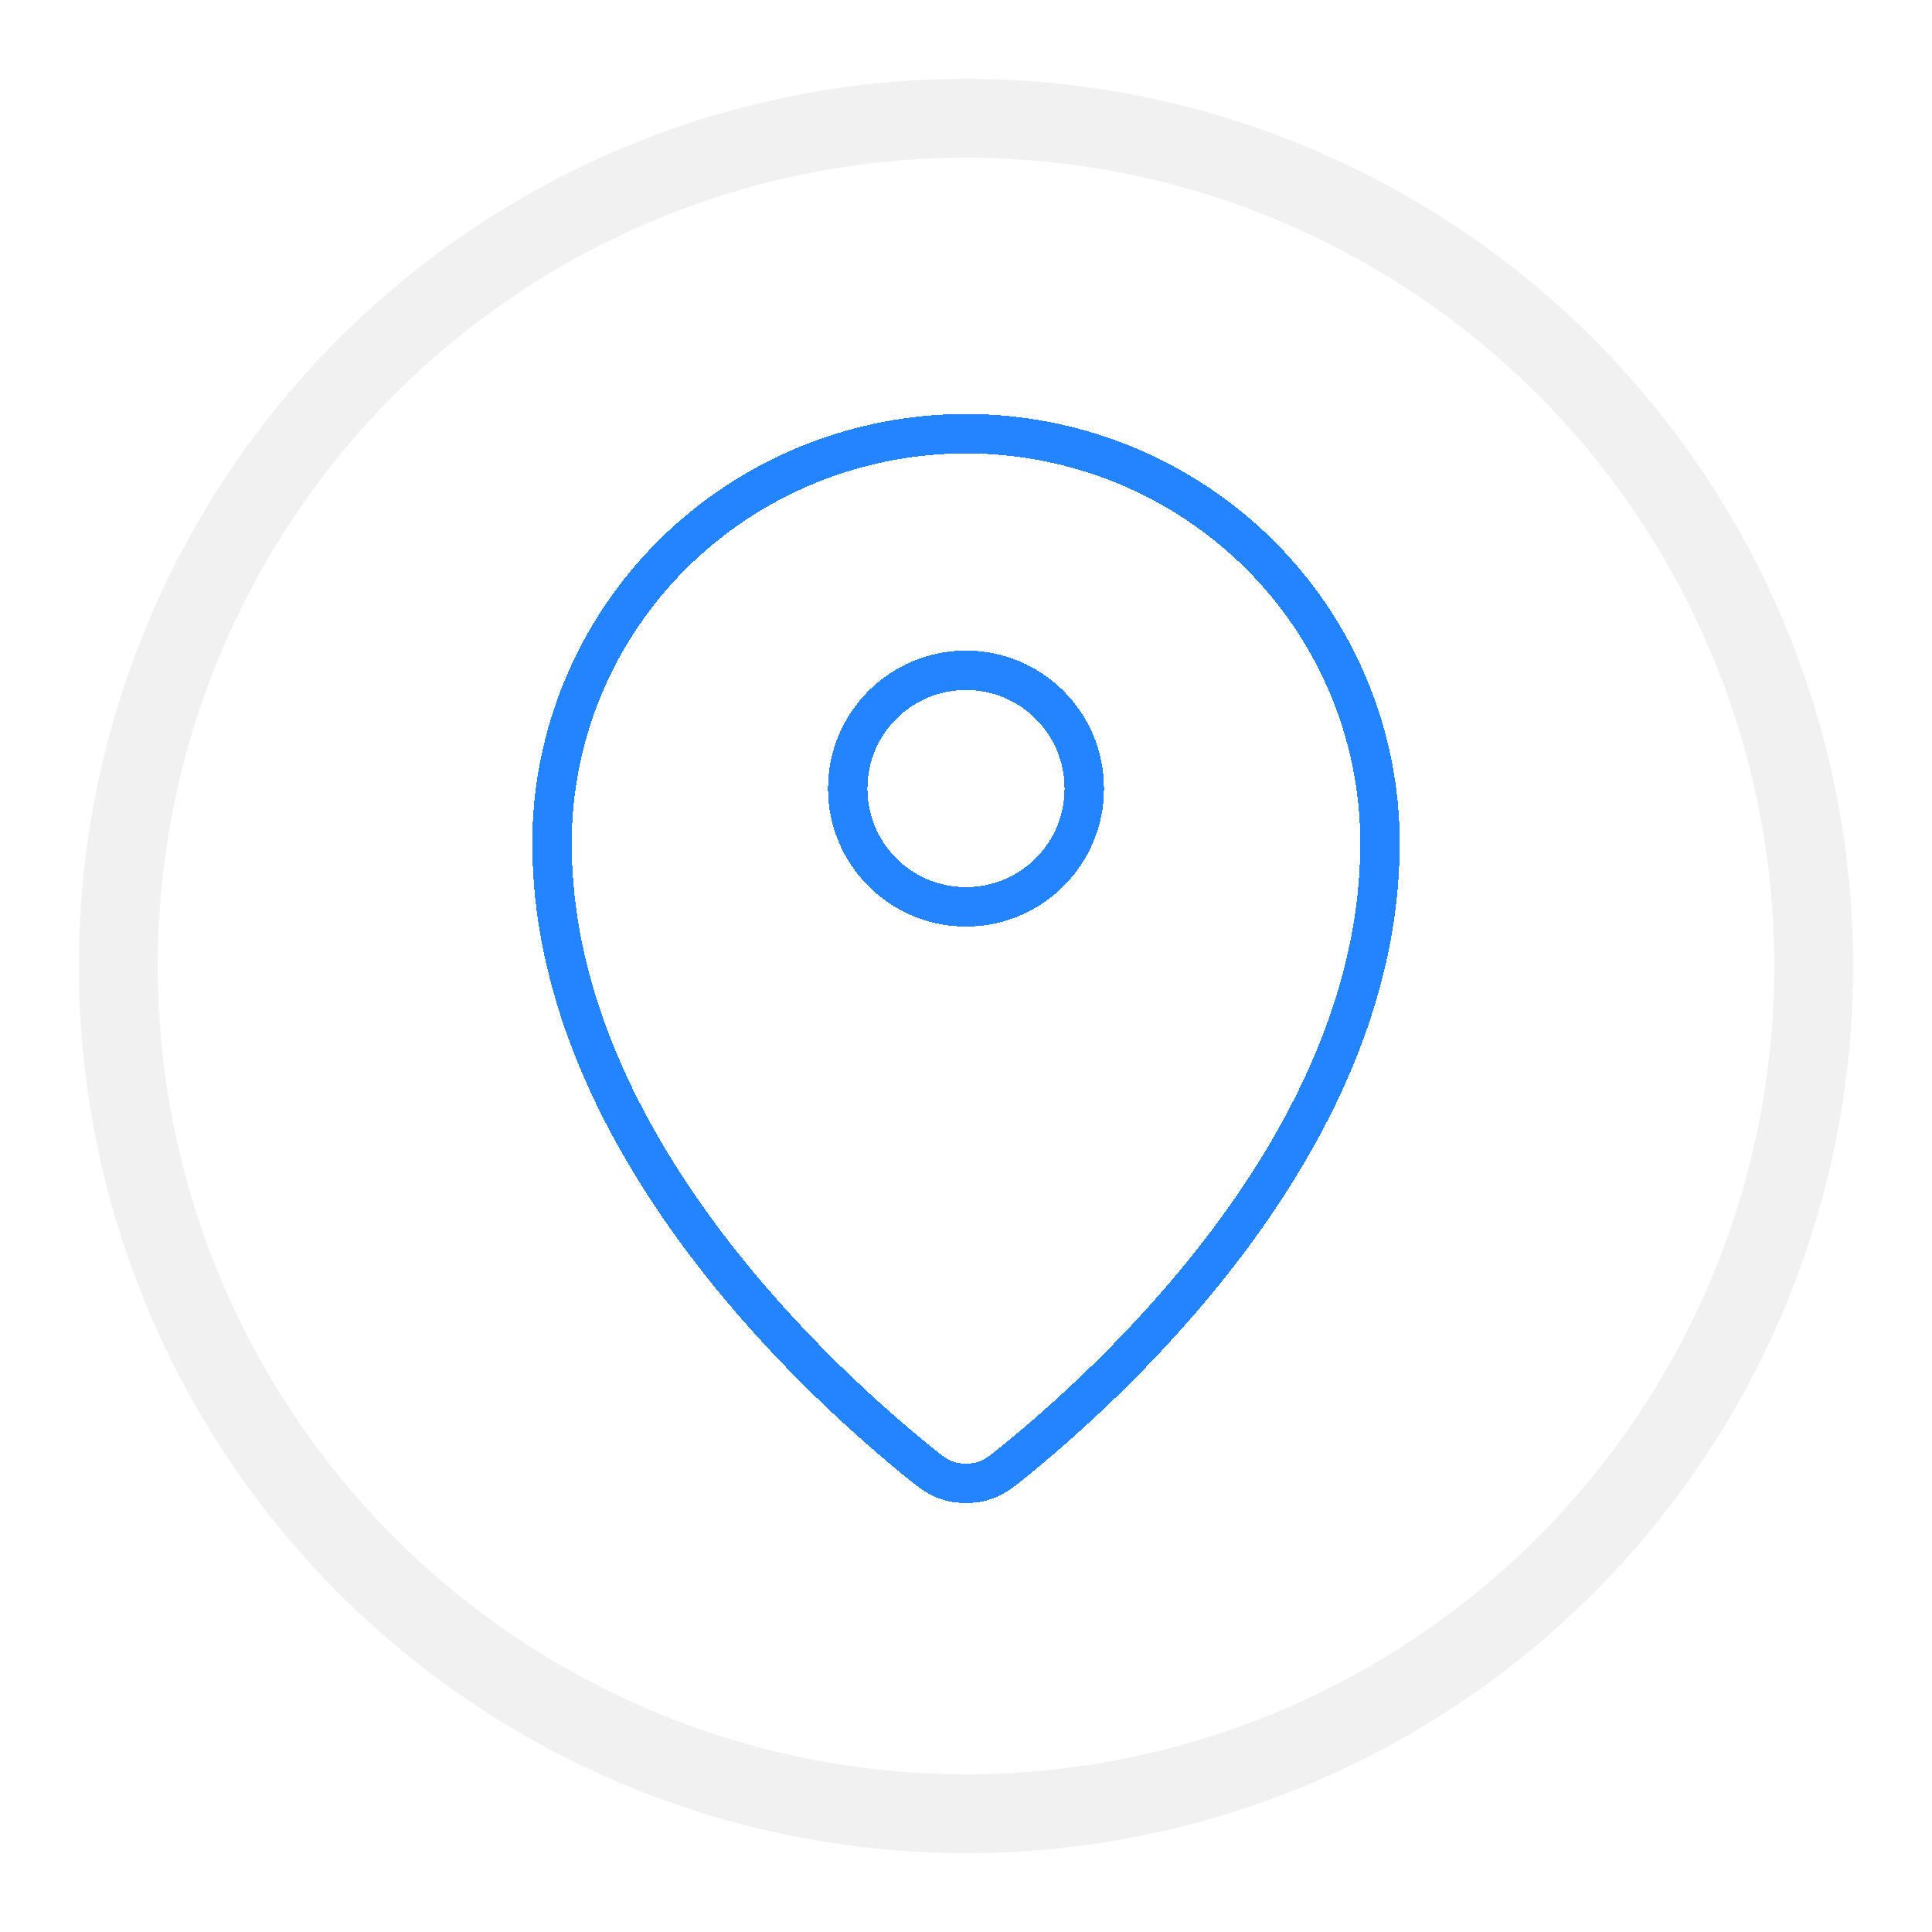
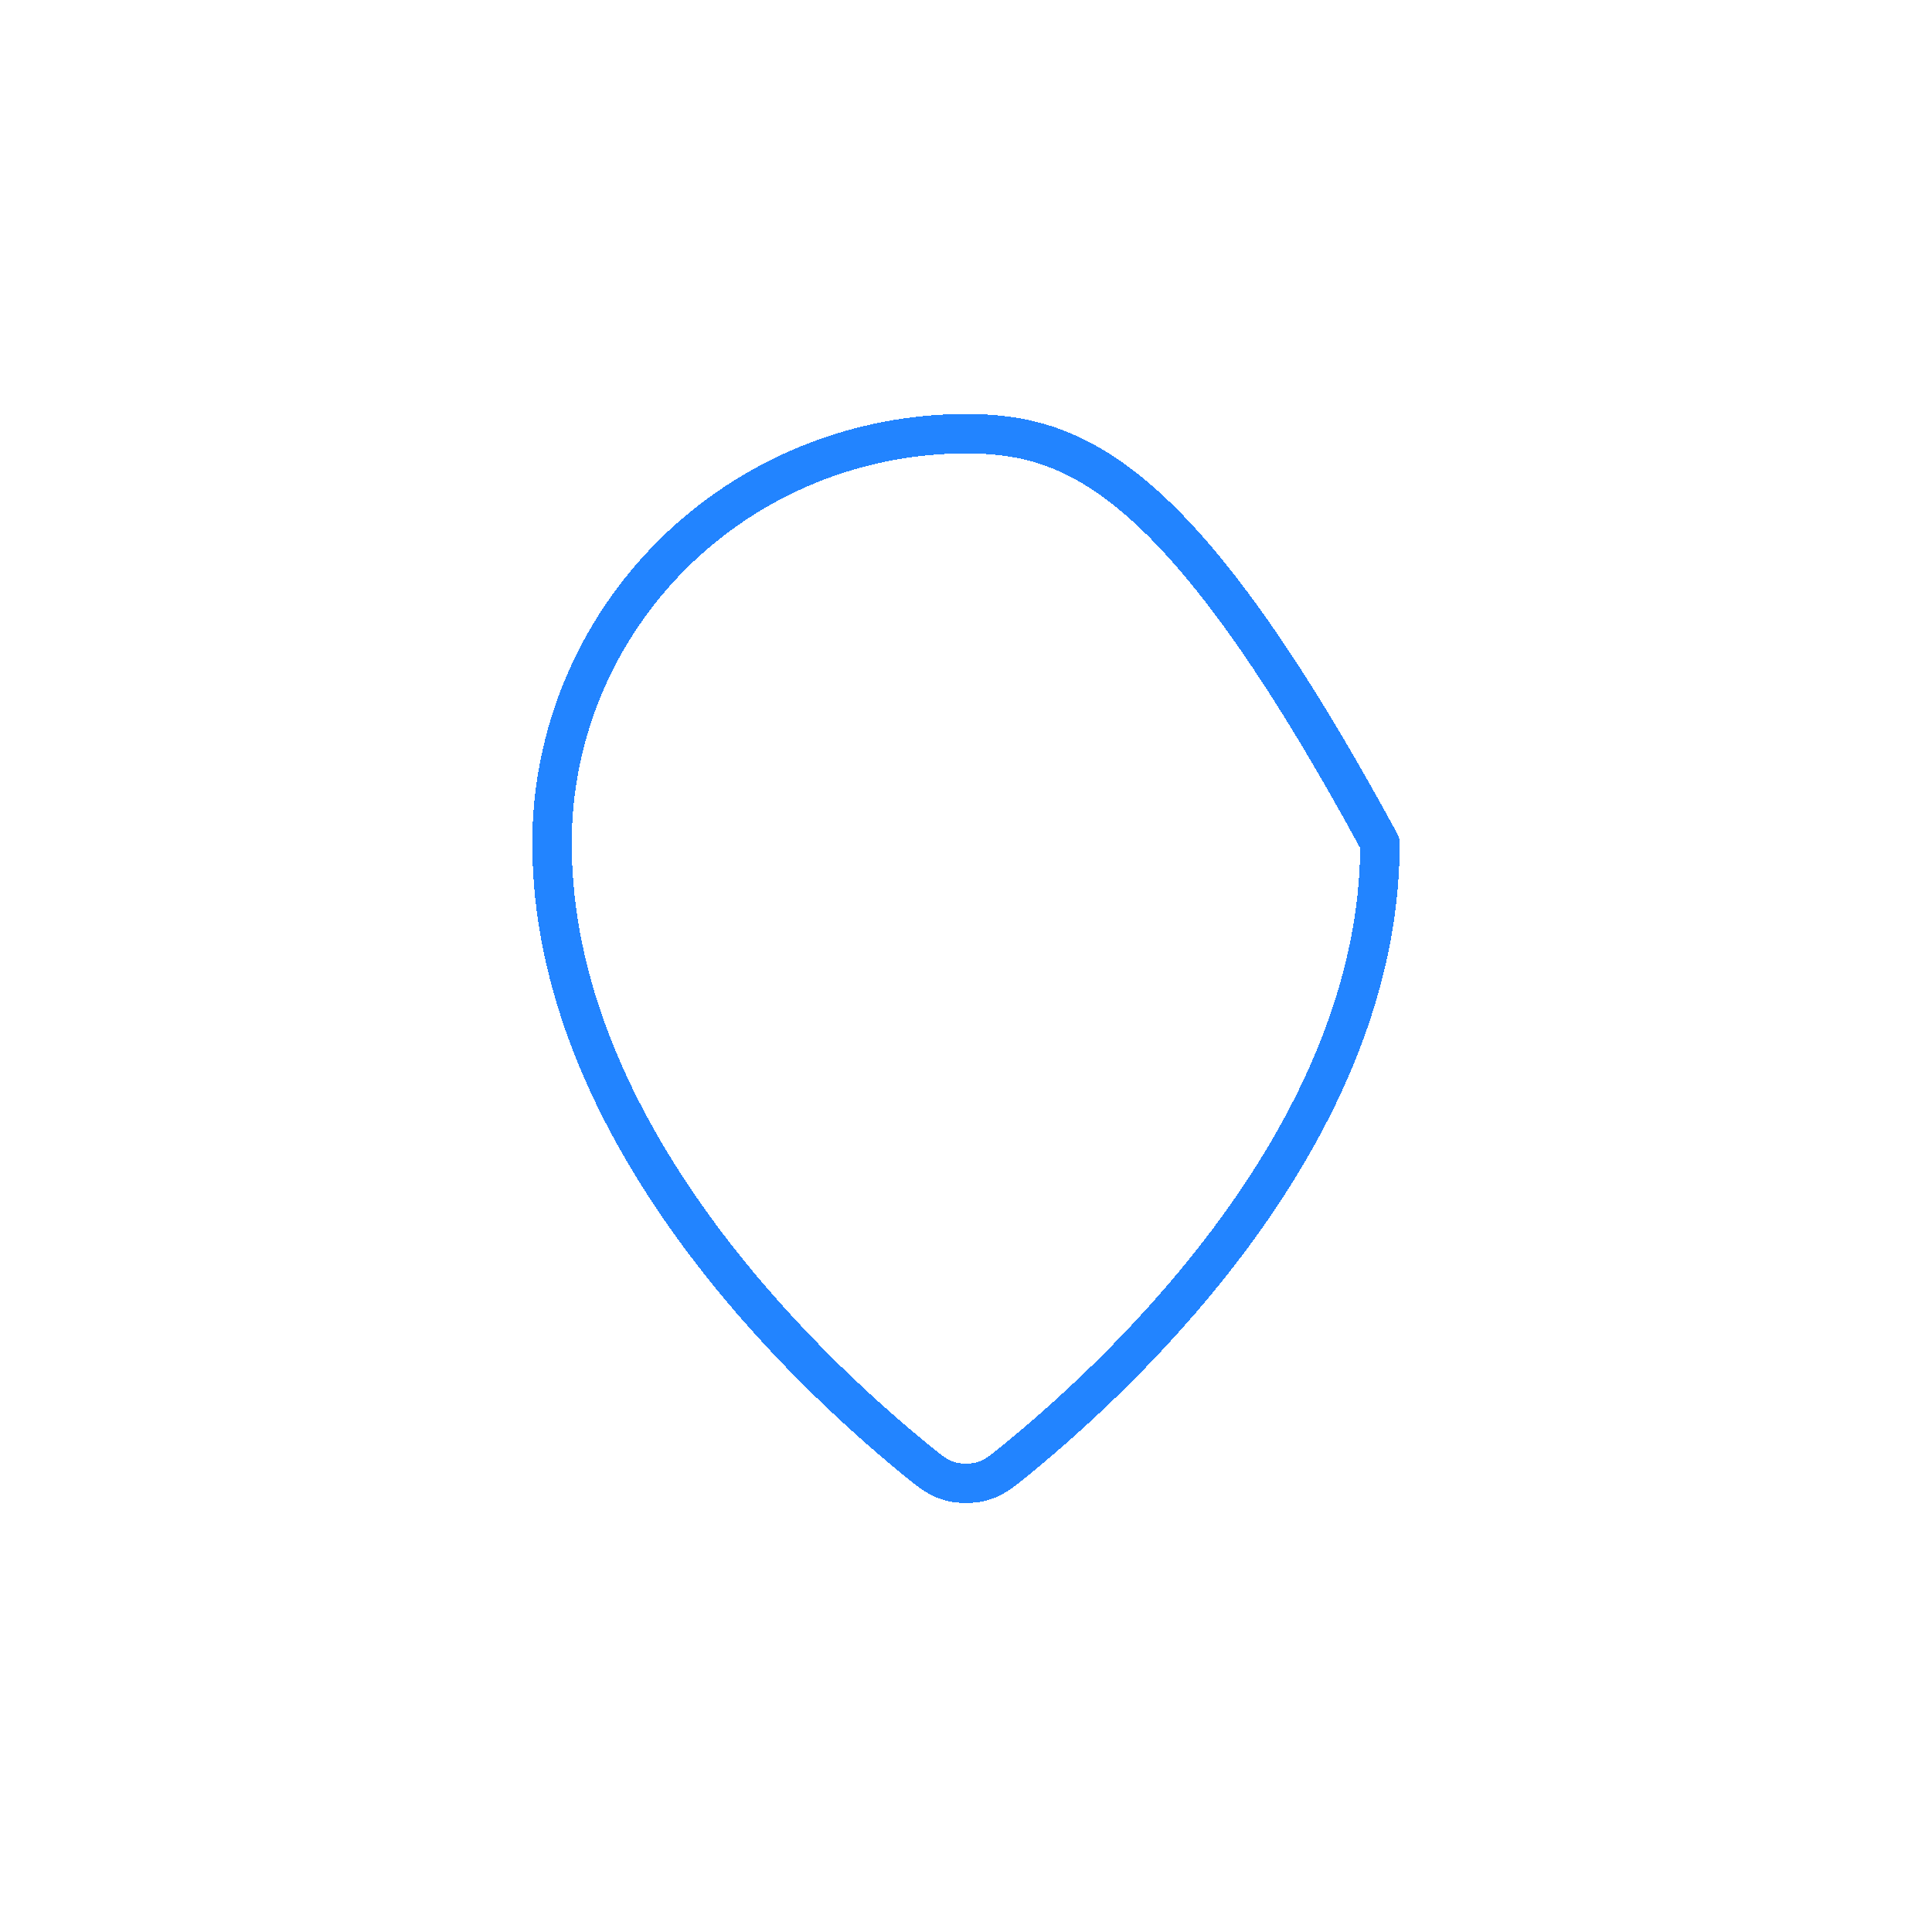
<svg xmlns="http://www.w3.org/2000/svg" width="98" height="98" viewBox="0 0 98 98" fill="none">
  <g filter="url(#filter0_d_233_1010)">
-     <circle cx="49" cy="45" r="45" fill="white" />
-     <circle cx="49" cy="45" r="43" stroke="#F1F1F1" stroke-width="4" />
-   </g>
+     </g>
  <g filter="url(#filter1_d_233_1010)">
-     <path d="M28 38.769C28 53.324 40.733 65.361 46.37 69.976C47.176 70.636 47.584 70.97 48.186 71.14C48.655 71.272 49.344 71.272 49.813 71.14C50.416 70.97 50.821 70.639 51.631 69.976C57.267 65.361 70 53.325 70 38.77C70 33.261 67.787 27.978 63.849 24.083C59.911 20.188 54.57 18 49 18C43.431 18 38.089 20.189 34.151 24.084C30.212 27.979 28 33.26 28 38.769Z" stroke="#2284FF" stroke-width="2" stroke-linecap="round" stroke-linejoin="round" shape-rendering="crispEdges" />
-     <path d="M43 36C43 39.314 45.686 42 49 42C52.314 42 55 39.314 55 36C55 32.686 52.314 30 49 30C45.686 30 43 32.686 43 36Z" stroke="#2284FF" stroke-width="2" stroke-linecap="round" stroke-linejoin="round" shape-rendering="crispEdges" />
+     <path d="M28 38.769C28 53.324 40.733 65.361 46.37 69.976C47.176 70.636 47.584 70.97 48.186 71.14C48.655 71.272 49.344 71.272 49.813 71.14C50.416 70.97 50.821 70.639 51.631 69.976C57.267 65.361 70 53.325 70 38.77C59.911 20.188 54.57 18 49 18C43.431 18 38.089 20.189 34.151 24.084C30.212 27.979 28 33.26 28 38.769Z" stroke="#2284FF" stroke-width="2" stroke-linecap="round" stroke-linejoin="round" shape-rendering="crispEdges" />
  </g>
  <defs>
    <filter id="filter0_d_233_1010" x="0" y="0" width="98" height="98" filterUnits="userSpaceOnUse" color-interpolation-filters="sRGB">
      <feFlood flood-opacity="0" result="BackgroundImageFix" />
      <feColorMatrix in="SourceAlpha" type="matrix" values="0 0 0 0 0 0 0 0 0 0 0 0 0 0 0 0 0 0 127 0" result="hardAlpha" />
      <feOffset dy="4" />
      <feGaussianBlur stdDeviation="2" />
      <feComposite in2="hardAlpha" operator="out" />
      <feColorMatrix type="matrix" values="0 0 0 0 0 0 0 0 0 0 0 0 0 0 0 0 0 0 0.25 0" />
      <feBlend mode="normal" in2="BackgroundImageFix" result="effect1_dropShadow_233_1010" />
      <feBlend mode="normal" in="SourceGraphic" in2="effect1_dropShadow_233_1010" result="shape" />
    </filter>
    <filter id="filter1_d_233_1010" x="23" y="17" width="52" height="63.239" filterUnits="userSpaceOnUse" color-interpolation-filters="sRGB">
      <feFlood flood-opacity="0" result="BackgroundImageFix" />
      <feColorMatrix in="SourceAlpha" type="matrix" values="0 0 0 0 0 0 0 0 0 0 0 0 0 0 0 0 0 0 127 0" result="hardAlpha" />
      <feOffset dy="4" />
      <feGaussianBlur stdDeviation="2" />
      <feComposite in2="hardAlpha" operator="out" />
      <feColorMatrix type="matrix" values="0 0 0 0 0 0 0 0 0 0 0 0 0 0 0 0 0 0 0.25 0" />
      <feBlend mode="normal" in2="BackgroundImageFix" result="effect1_dropShadow_233_1010" />
      <feBlend mode="normal" in="SourceGraphic" in2="effect1_dropShadow_233_1010" result="shape" />
    </filter>
  </defs>
</svg>